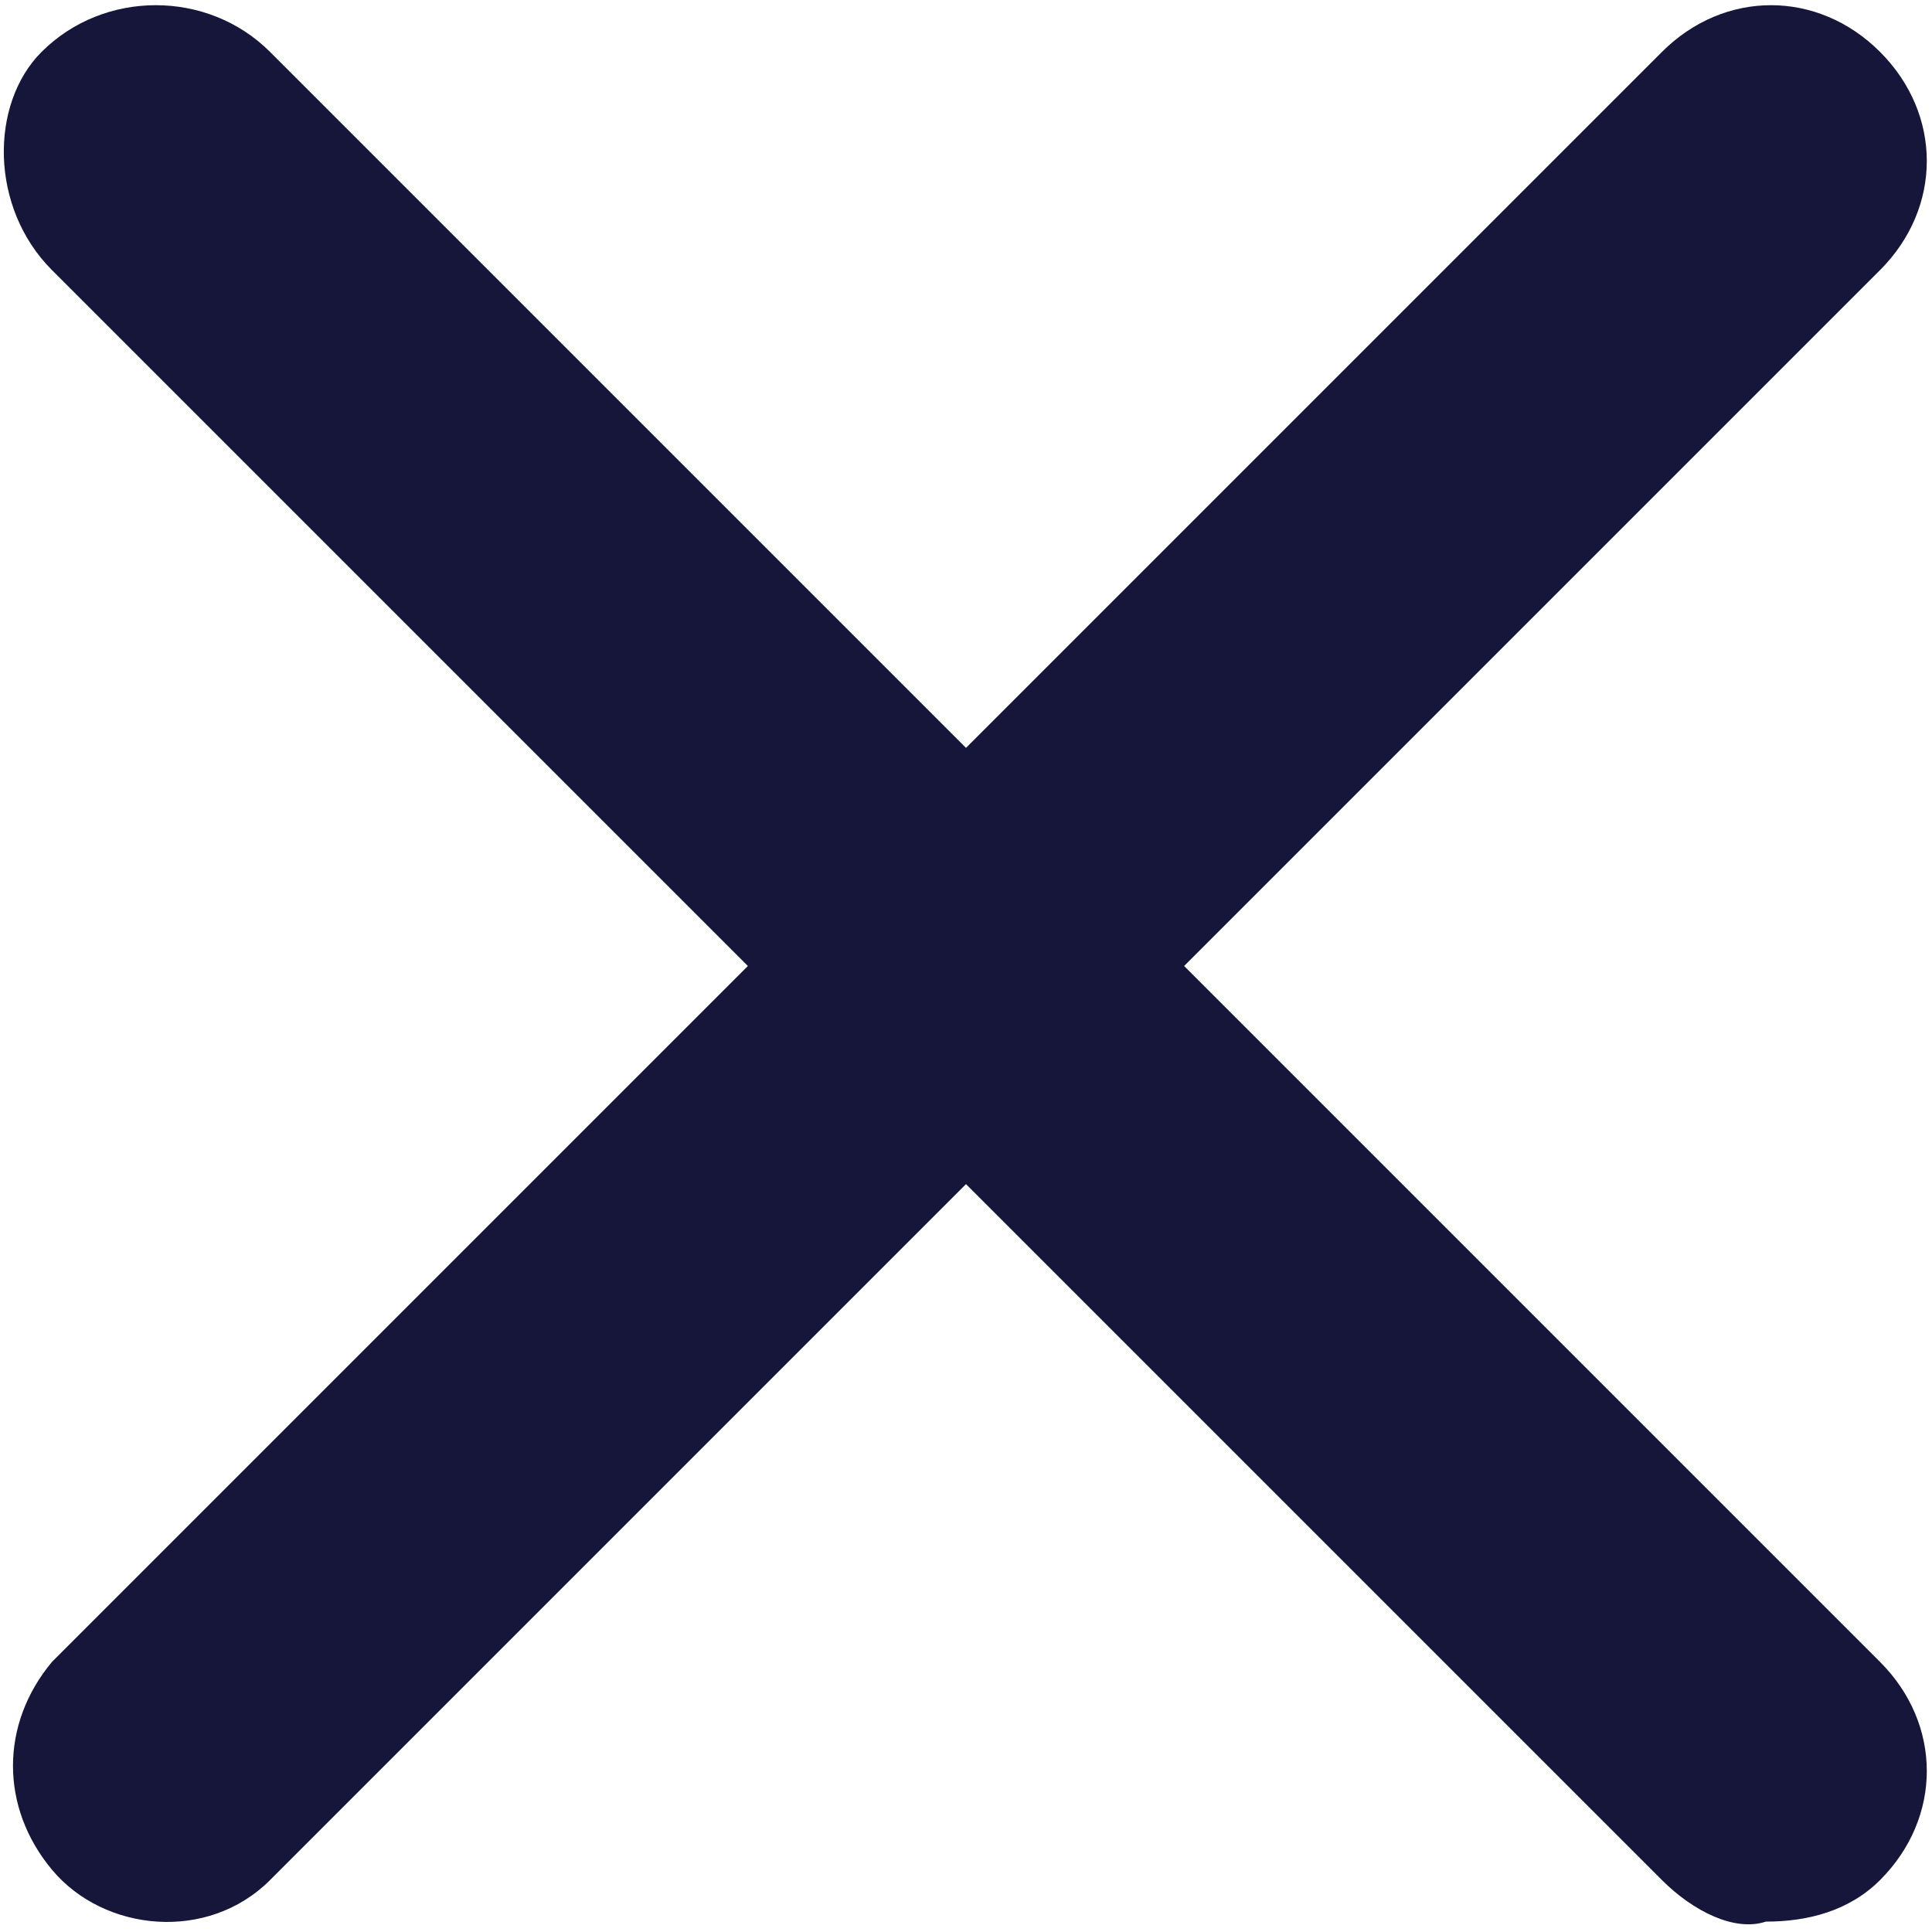
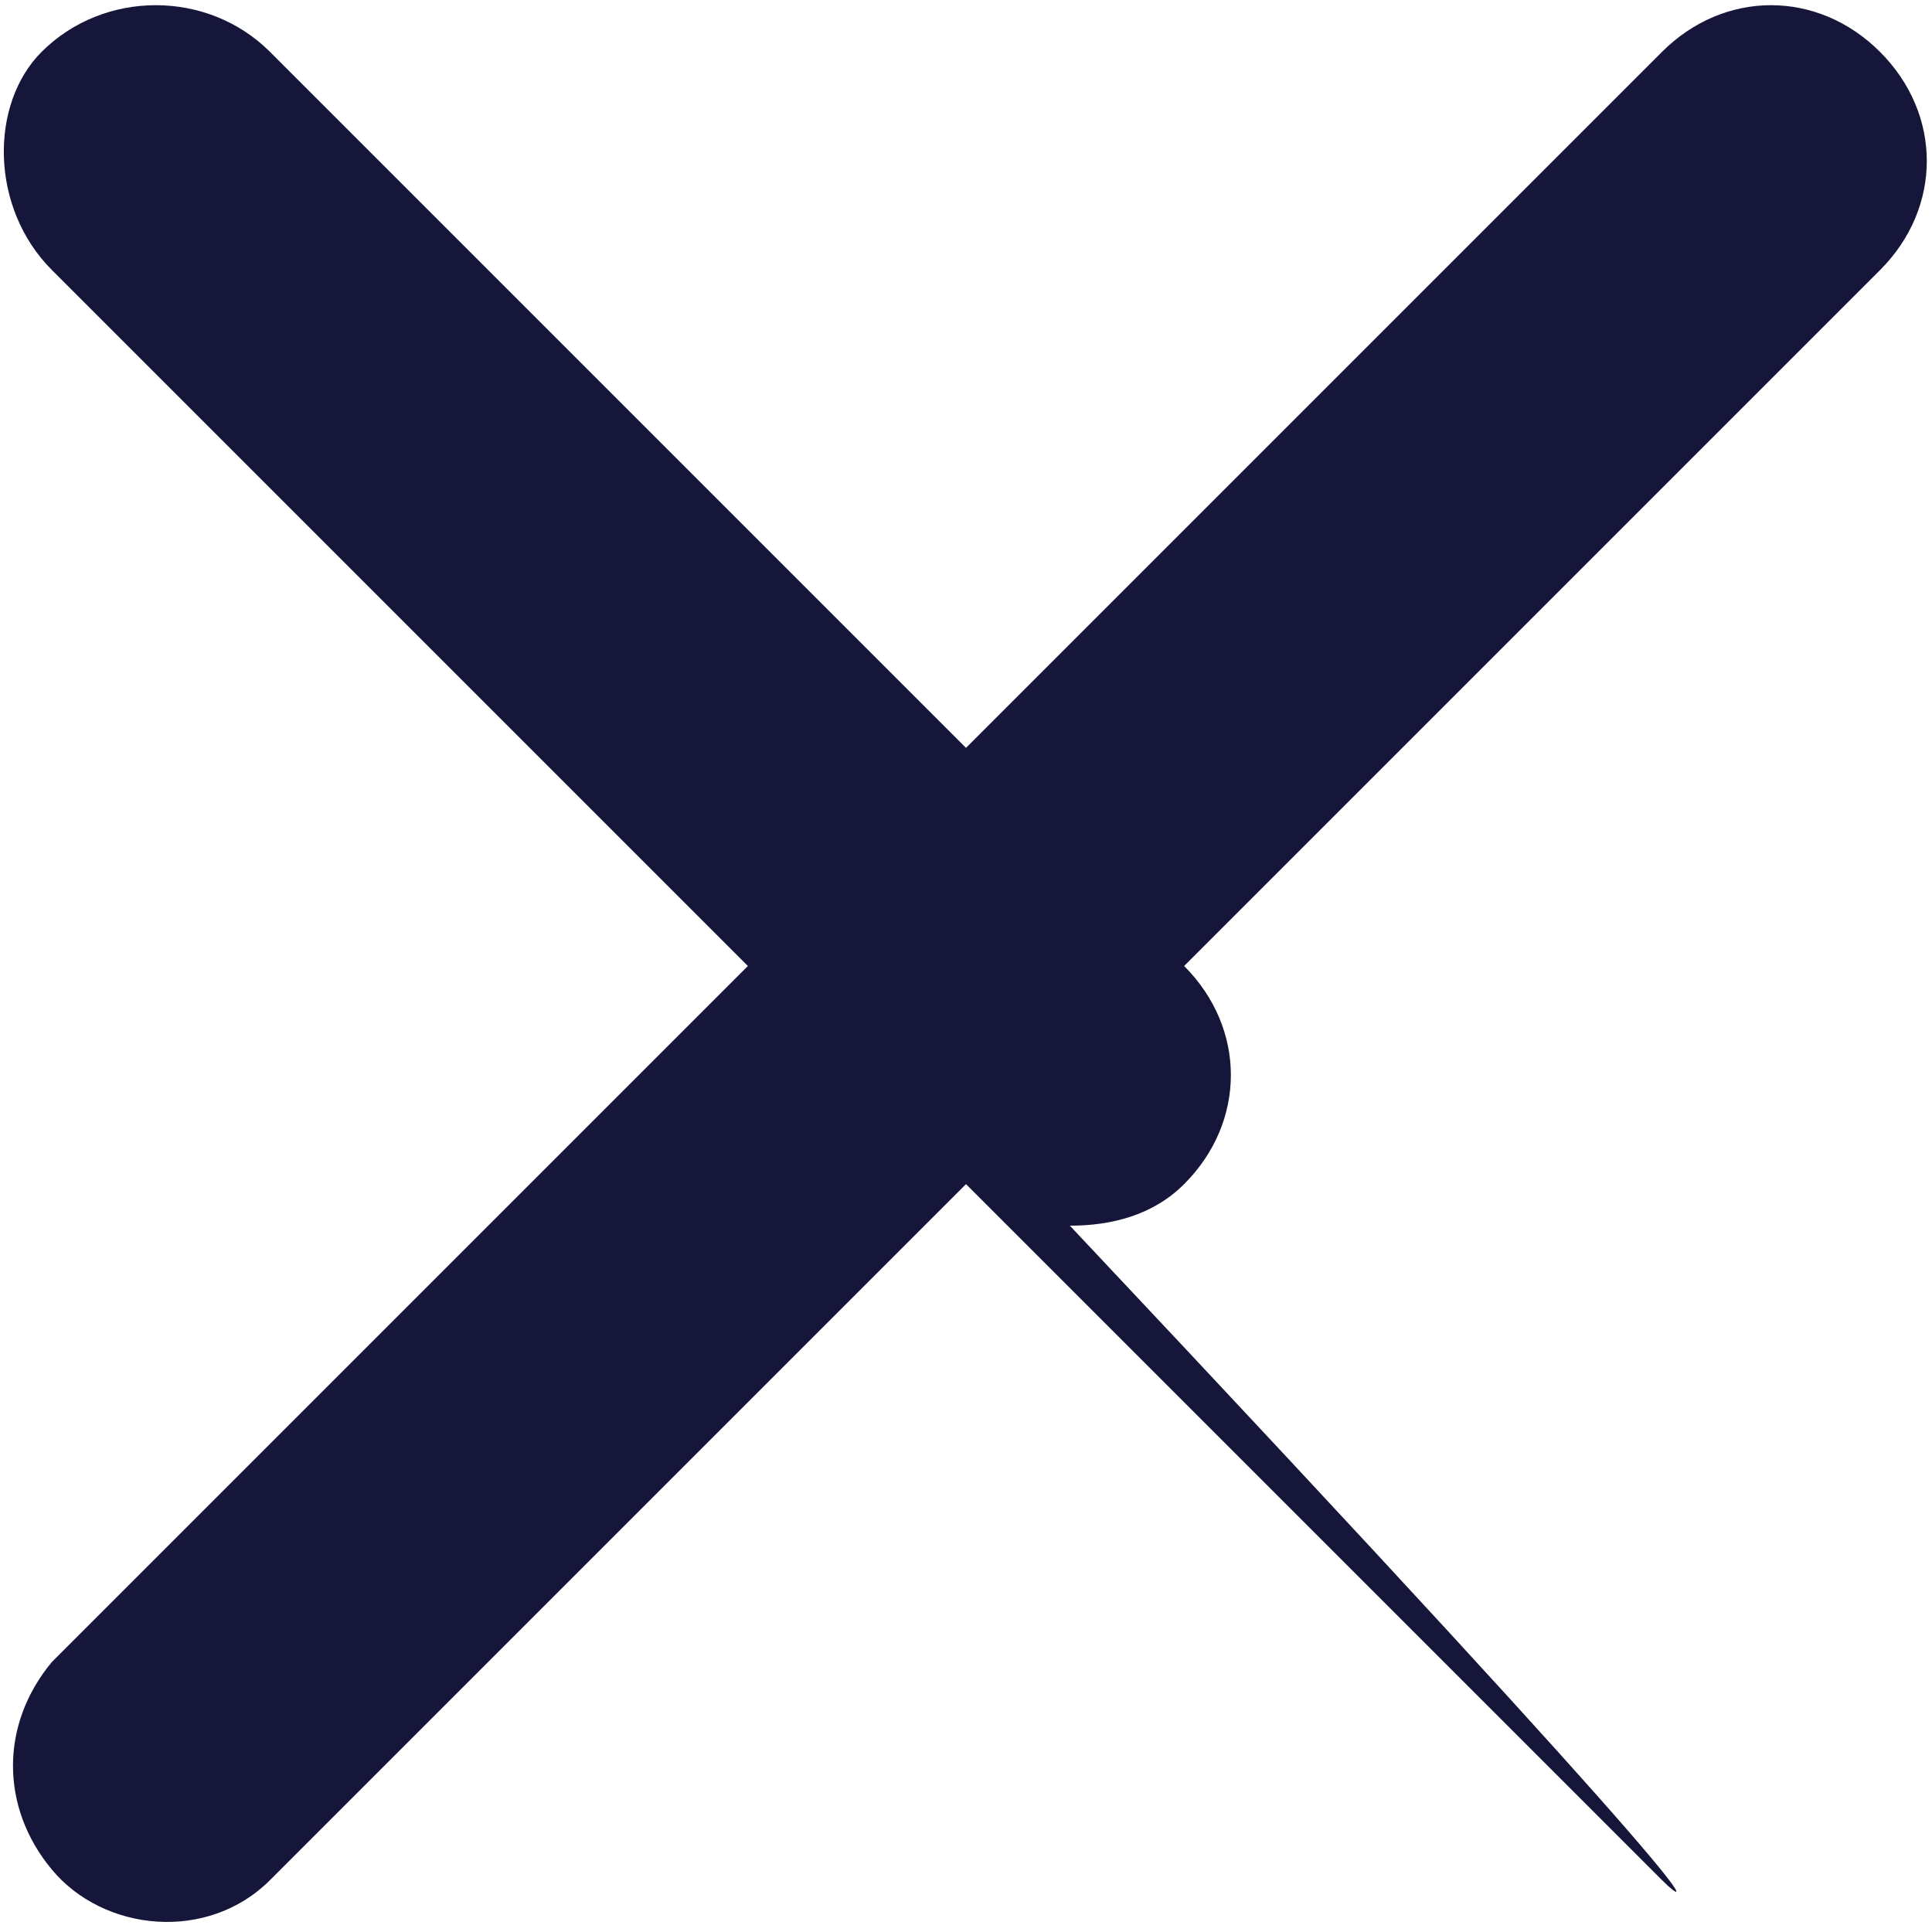
<svg xmlns="http://www.w3.org/2000/svg" version="1.1" id="Layer_1" x="0px" y="0px" viewBox="0 0 18.6 18.6" style="enable-background:new 0 0 18.6 18.6;" xml:space="preserve">
  <style type="text/css">
	.st0{fill:#151639;}
</style>
  <g id="합치기_2">
-     <path class="st0" d="M16,18.1l-6.7-6.7l-6.7,6.7C2,18.7,1,18.6,0.5,18c-0.5-0.6-0.5-1.4,0-2l6.7-6.7L0.5,2.6C-0.1,2-0.1,1,0.4,0.5   C1-0.1,2-0.1,2.6,0.5l6.7,6.7L16,0.5c0.6-0.6,1.5-0.6,2.1,0c0.6,0.6,0.6,1.5,0,2.1l-6.7,6.7l6.7,6.7c0.6,0.6,0.6,1.5,0,2.1   c-0.3,0.3-0.7,0.4-1.1,0.4C16.7,18.6,16.3,18.4,16,18.1z" />
+     <path class="st0" d="M16,18.1l-6.7-6.7l-6.7,6.7C2,18.7,1,18.6,0.5,18c-0.5-0.6-0.5-1.4,0-2l6.7-6.7L0.5,2.6C-0.1,2-0.1,1,0.4,0.5   C1-0.1,2-0.1,2.6,0.5l6.7,6.7L16,0.5c0.6-0.6,1.5-0.6,2.1,0c0.6,0.6,0.6,1.5,0,2.1l-6.7,6.7c0.6,0.6,0.6,1.5,0,2.1   c-0.3,0.3-0.7,0.4-1.1,0.4C16.7,18.6,16.3,18.4,16,18.1z" />
  </g>
</svg>